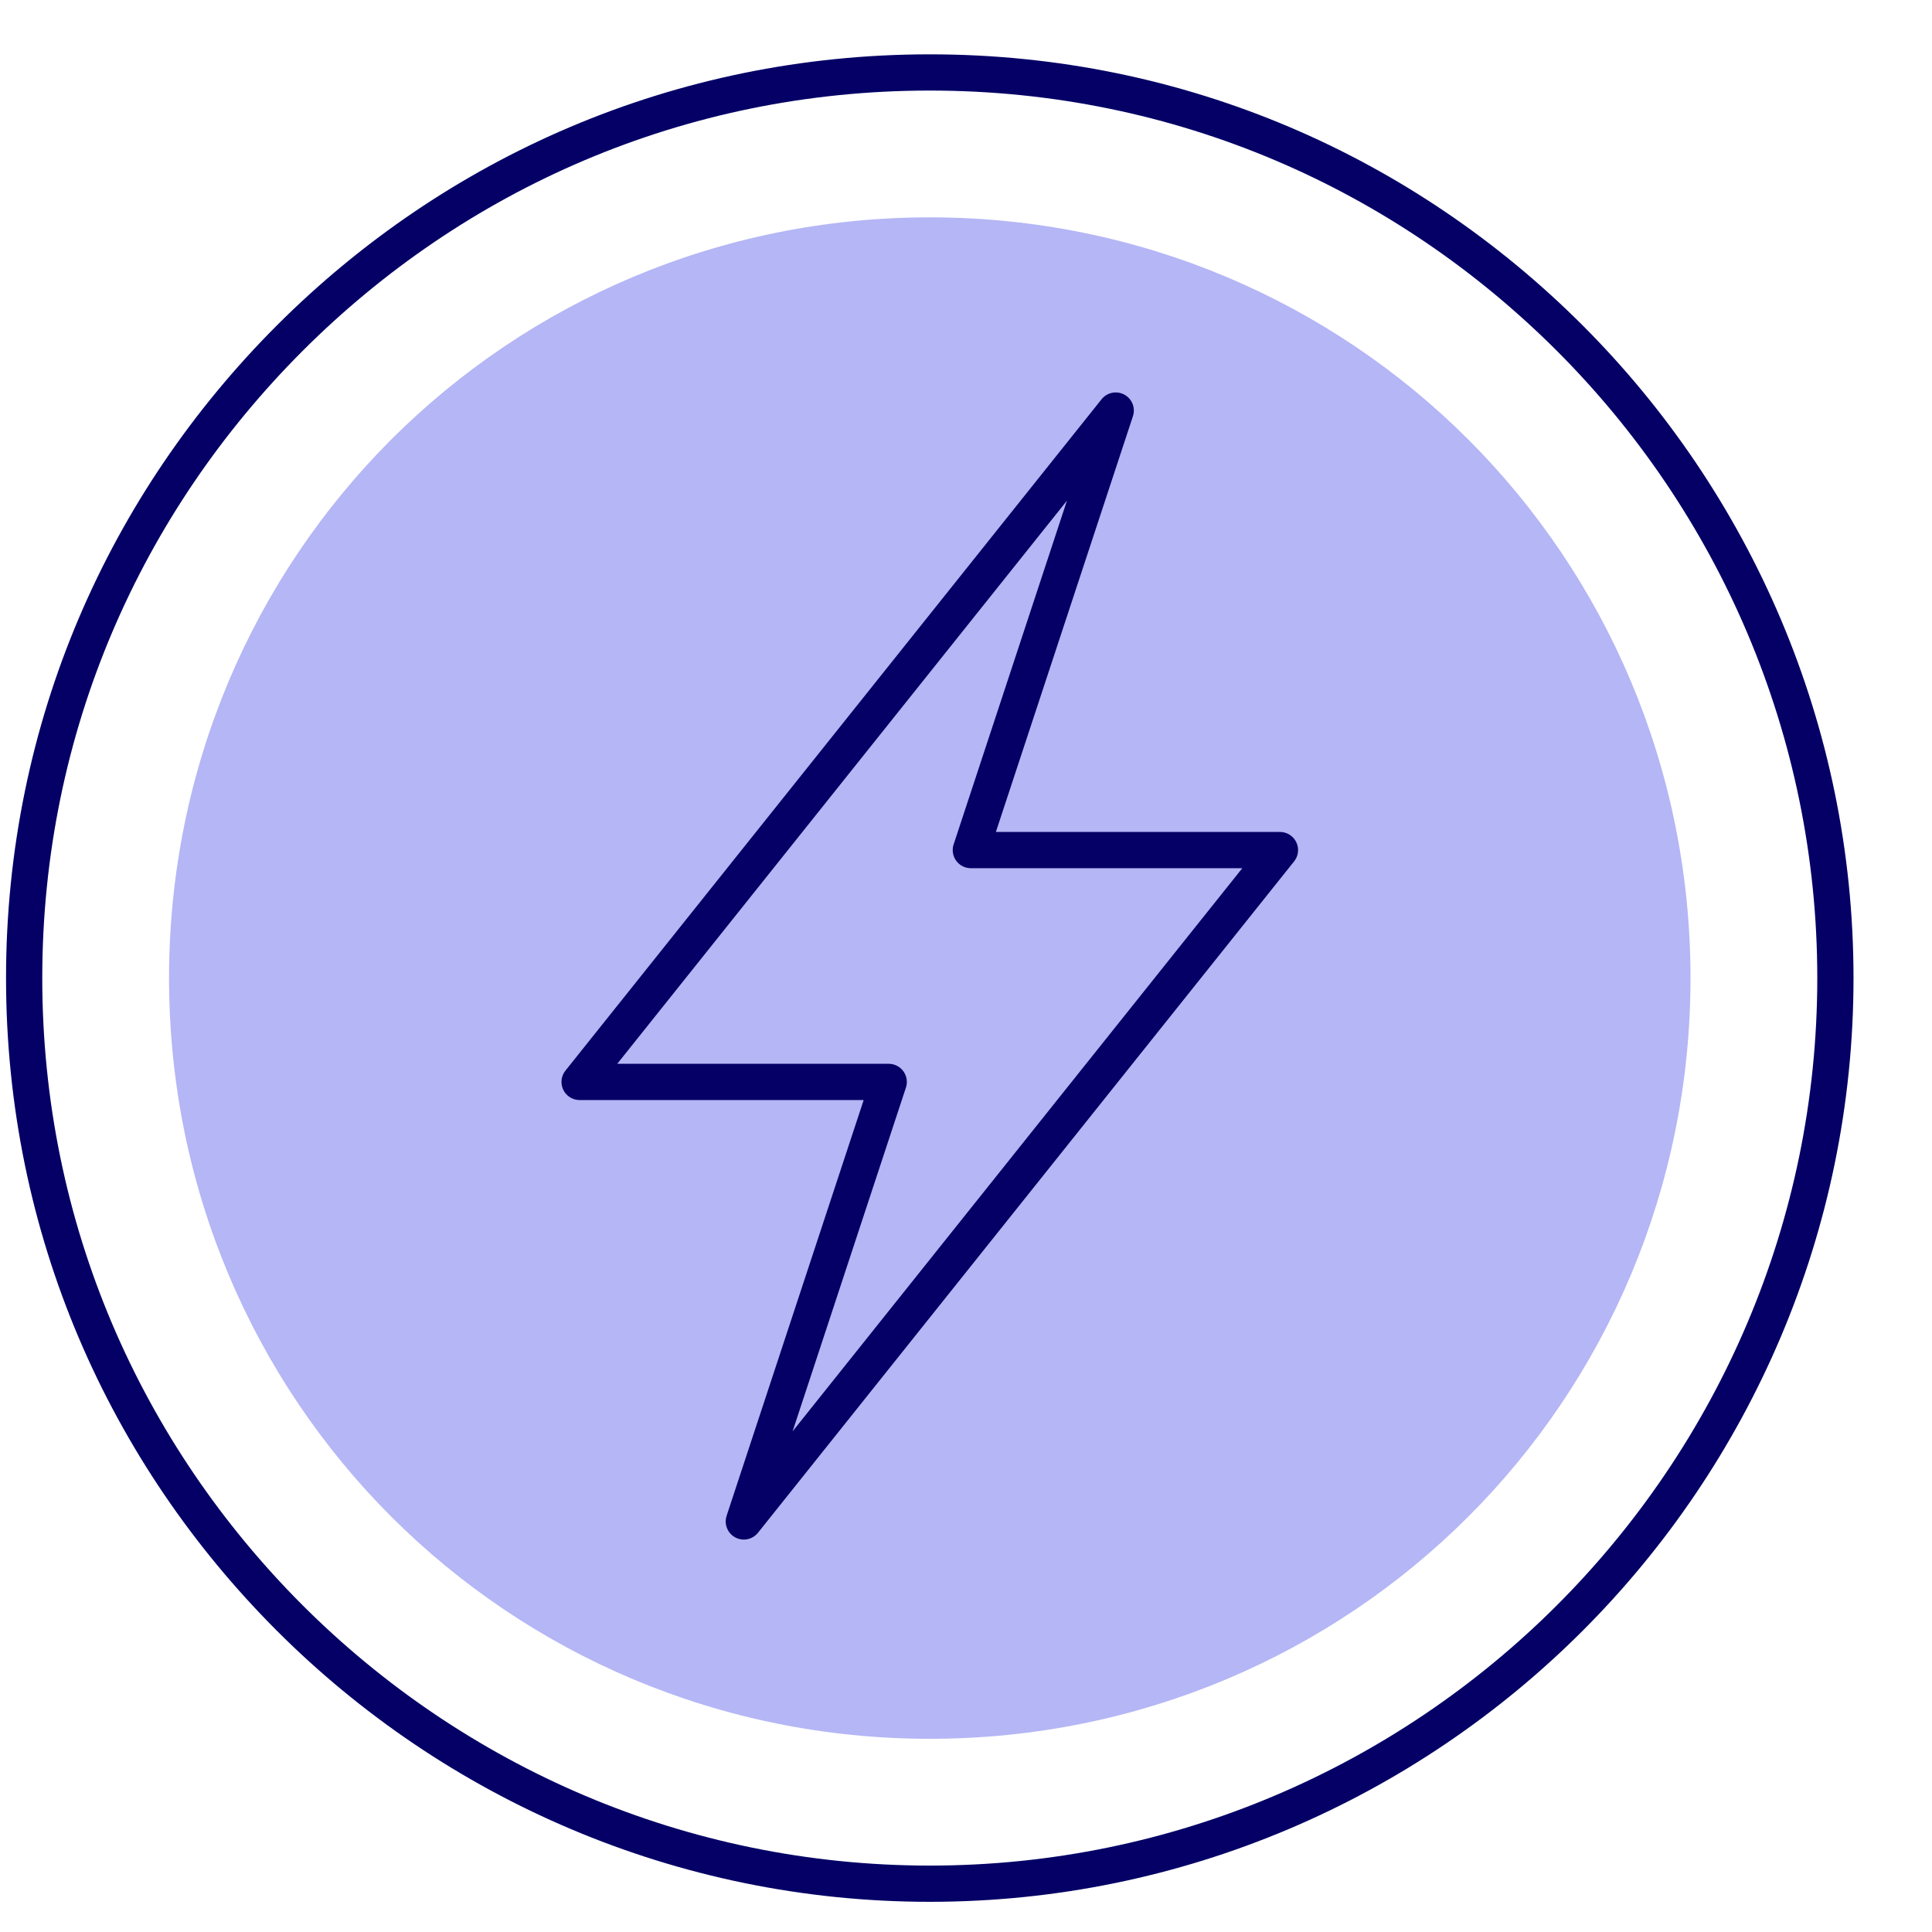
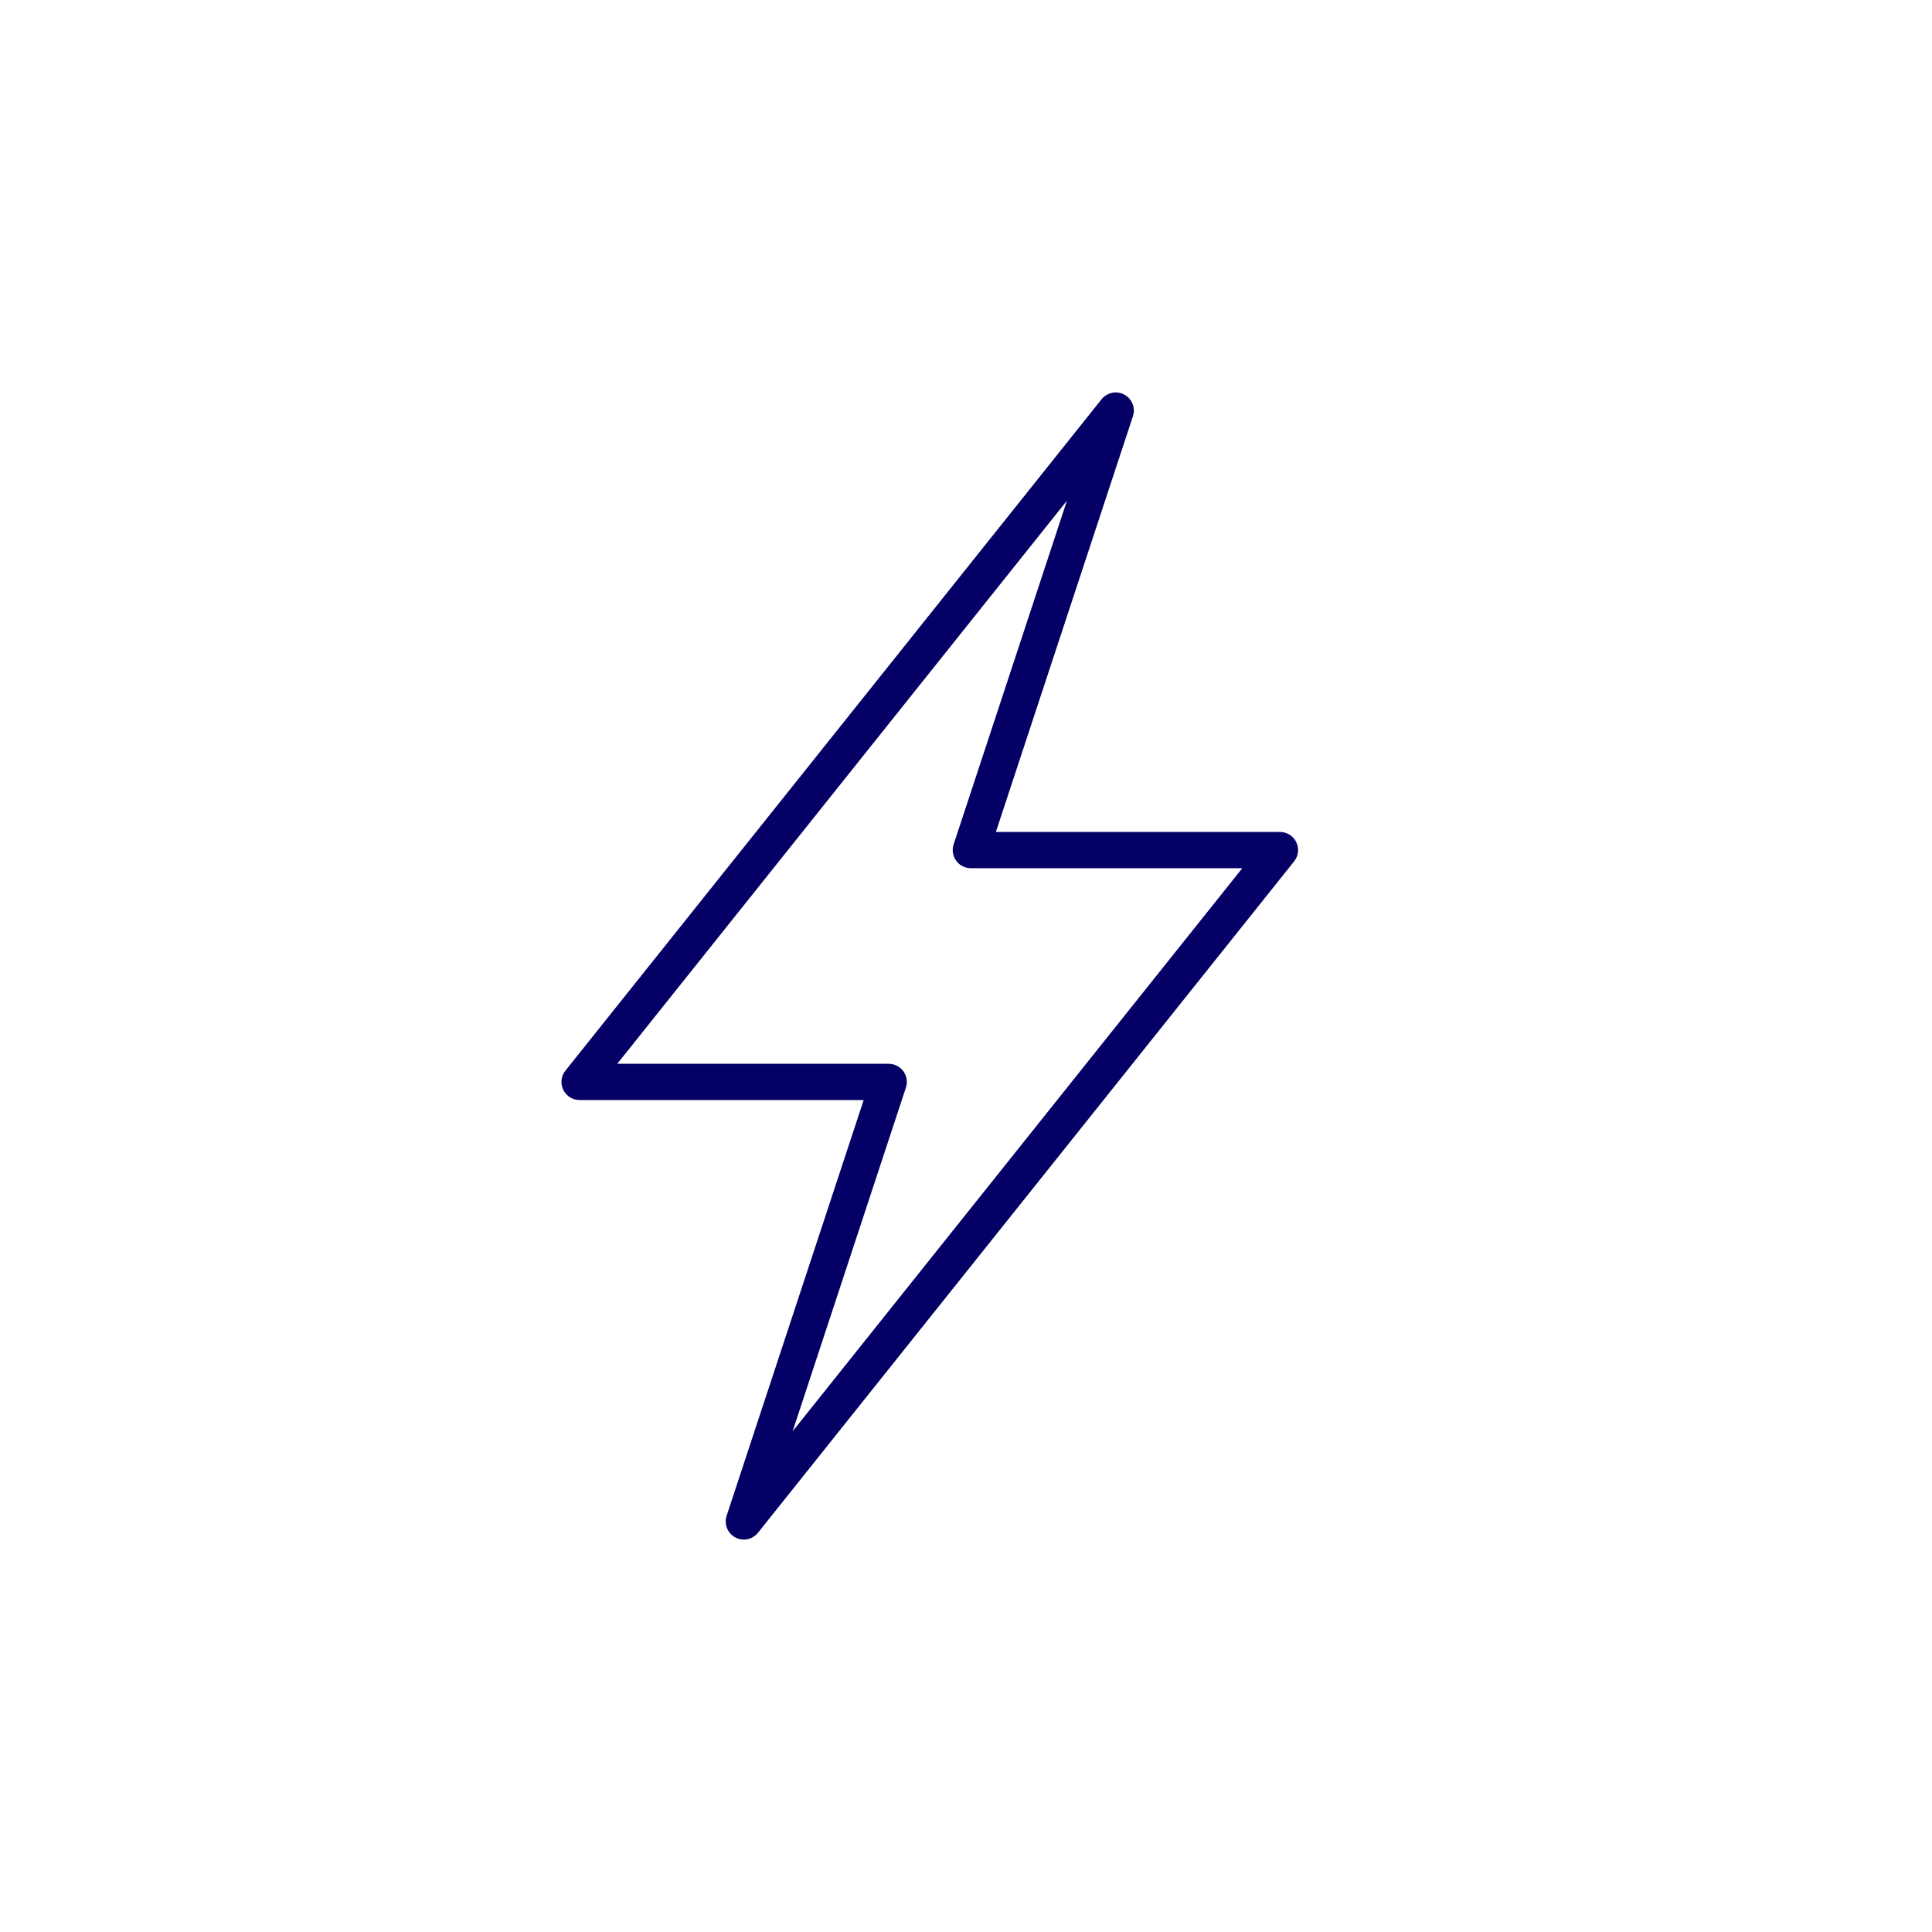
<svg xmlns="http://www.w3.org/2000/svg" viewBox="0 0 80 80" style="enable-background:new 0 0 80 80" xml:space="preserve">
-   <path d="M38.5 3C28.1 3 18.8 7.2 12 14S1 30.1 1 40.5 5.2 60.2 12 67s16.2 11 26.5 11S58.2 73.8 65 67s11-16.2 11-26.5S71.8 20.8 65 14 48.9 3 38.5 3z" style="fill:none;stroke:#040066;stroke-width:1.5;stroke-linecap:round" />
-   <path d="M38.5 9c-8.7 0-16.6 3.5-22.3 9.2S7 31.8 7 40.5s3.5 16.6 9.2 22.3S29.8 72 38.5 72s16.6-3.5 22.3-9.2S70 49.2 70 40.5s-3.5-16.6-9.2-22.3S47.2 9 38.5 9z" style="opacity:.3;fill-rule:evenodd;clip-rule:evenodd;fill:#050adc;enable-background:new" />
  <path style="fill:none;stroke:#040066;stroke-width:1.5;stroke-linecap:round;stroke-linejoin:round" d="m46.2 17-6 18.2H53L30.8 63l6-18.2H24z" />
</svg>